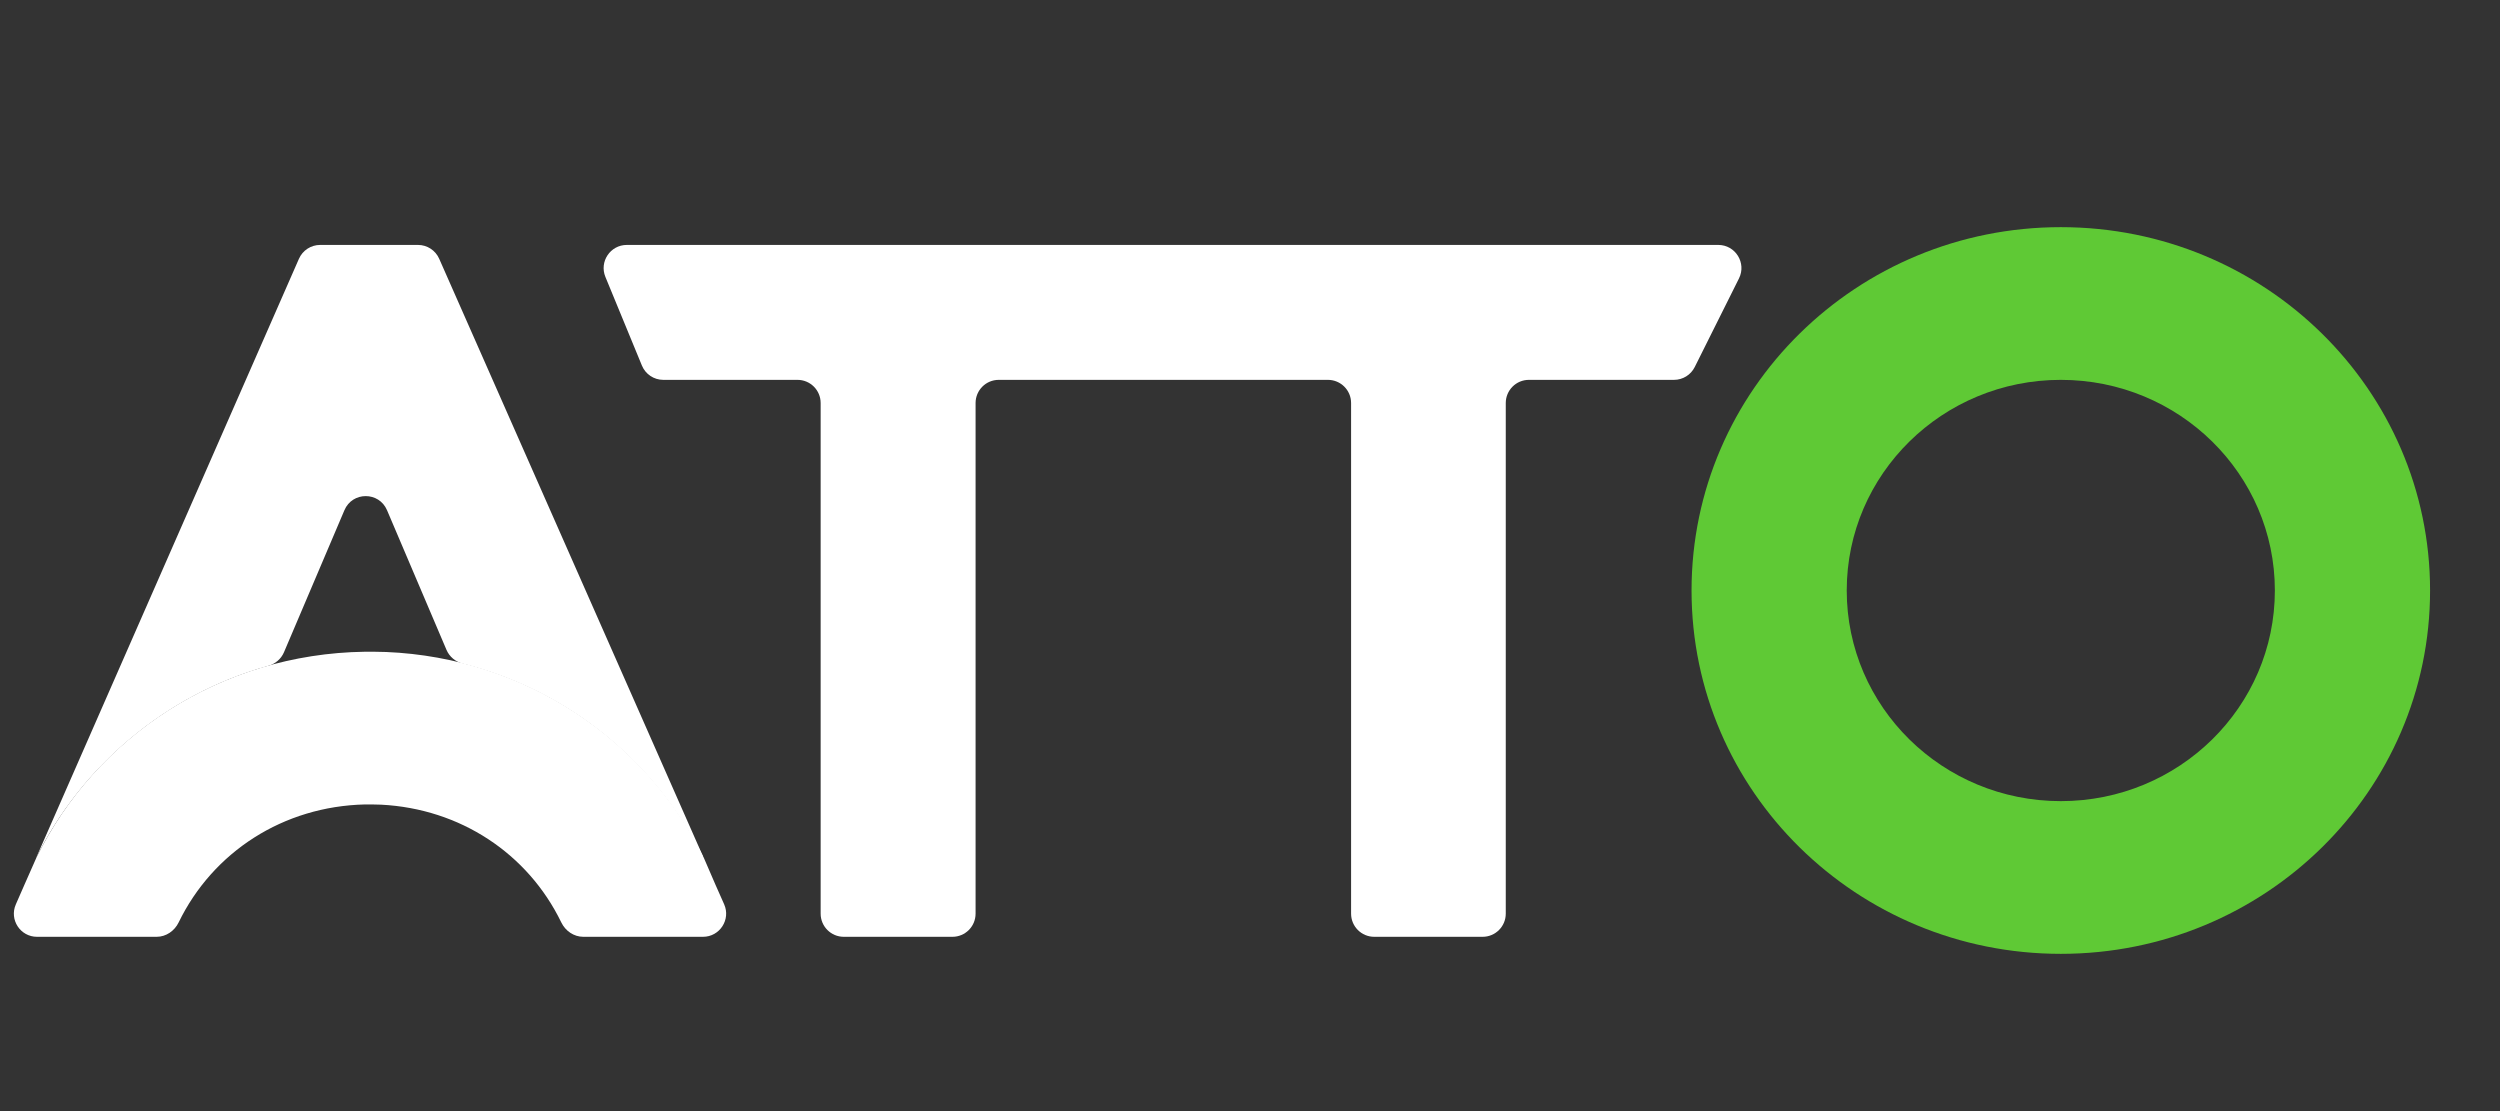
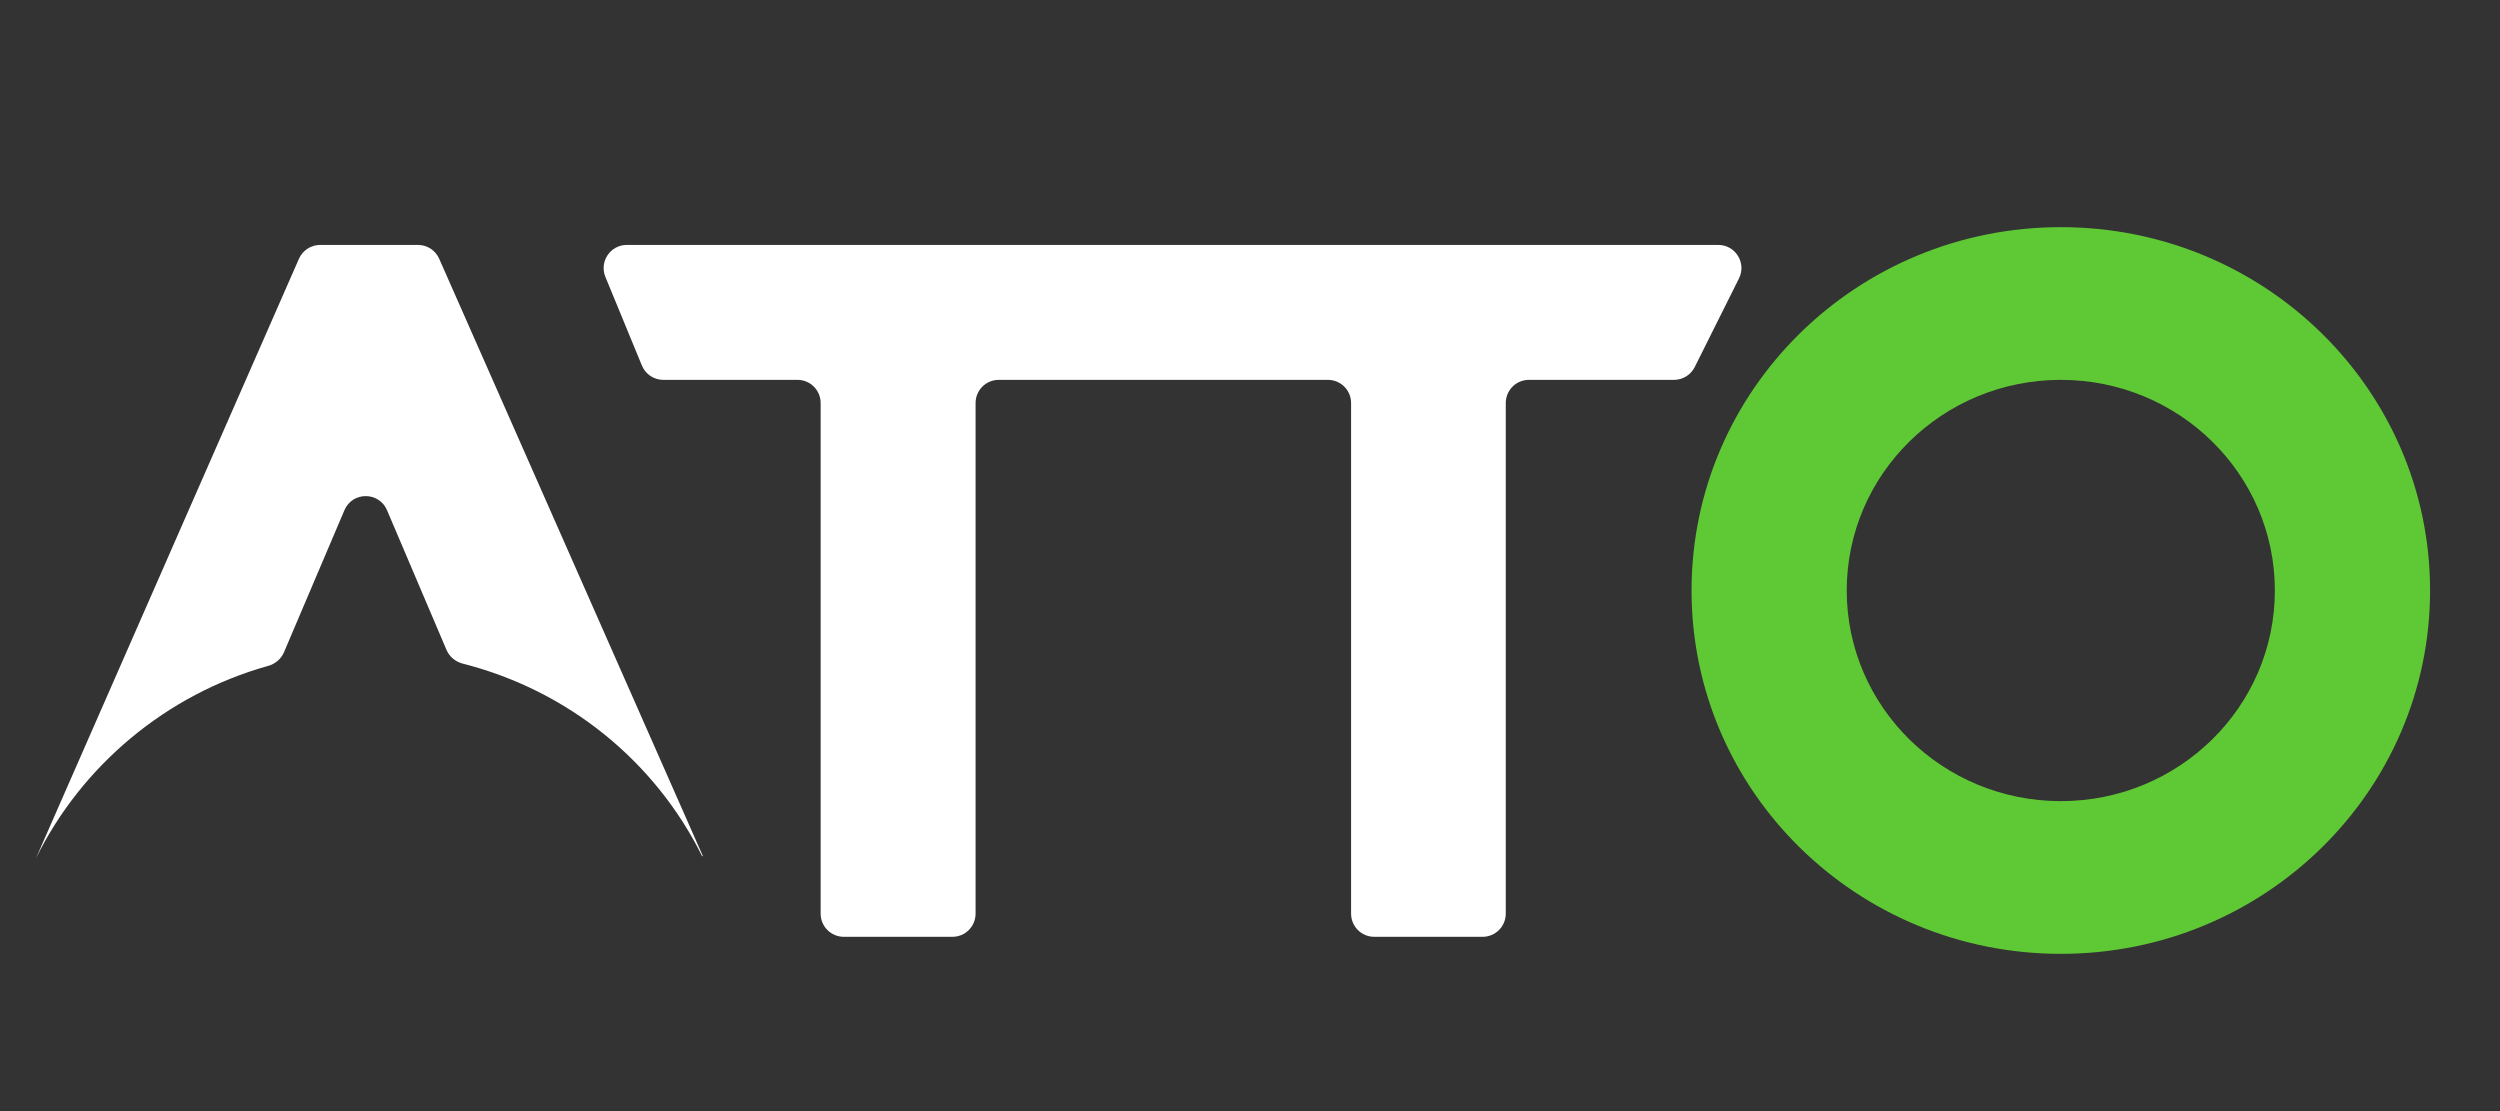
<svg xmlns="http://www.w3.org/2000/svg" width="108" height="48" viewBox="0 0 108 48" fill="none">
  <rect x="0" y="0" width="108" height="48" fill="#333333" stroke="none" />
  <path fill-rule="evenodd" clip-rule="evenodd" d="M89.027 34.609C83.918 34.609 79.779 30.537 79.779 25.509C79.779 20.482 83.918 16.41 89.027 16.41C94.136 16.41 98.274 20.482 98.274 25.509C98.274 30.537 94.136 34.609 89.027 34.609ZM104.979 25.509C104.979 16.838 97.839 9.813 89.027 9.813C80.214 9.813 73.075 16.838 73.075 25.509C73.075 34.181 80.214 41.206 89.027 41.206C97.839 41.206 104.979 34.181 104.979 25.509Z" fill="#5FC935" />
  <path fill-rule="evenodd" clip-rule="evenodd" d="M27.73 15.791C27.884 16.165 28.249 16.41 28.654 16.41H34.452C35.005 16.41 35.452 16.858 35.452 17.41V39.47C35.452 40.023 35.9 40.47 36.452 40.47H41.145C41.698 40.47 42.145 40.023 42.145 39.47V17.41C42.145 16.858 42.593 16.41 43.145 16.41H57.367C57.919 16.41 58.367 16.858 58.367 17.41V39.47C58.367 40.023 58.815 40.47 59.367 40.47H64.049C64.601 40.47 65.049 40.023 65.049 39.47V17.41C65.049 16.858 65.496 16.41 66.049 16.41H72.317C72.696 16.41 73.043 16.196 73.212 15.857L75.124 12.028C75.456 11.363 74.973 10.581 74.23 10.581H27.078C26.366 10.581 25.882 11.304 26.153 11.962L27.73 15.791Z" fill="white" />
  <path fill-rule="evenodd" clip-rule="evenodd" d="M1.553 37.078C3.523 33.085 7.166 30.001 11.589 28.765C11.892 28.68 12.145 28.467 12.268 28.177L14.879 22.041C15.224 21.229 16.373 21.229 16.719 22.04L19.289 28.076C19.416 28.373 19.679 28.589 19.992 28.669C24.549 29.826 28.305 32.898 30.329 36.982C30.332 36.987 30.337 36.991 30.343 36.991C30.355 36.991 30.362 36.979 30.358 36.969L18.973 11.178C18.813 10.815 18.454 10.581 18.058 10.581H13.83C13.433 10.581 13.074 10.816 12.914 11.18L1.553 37.078Z" fill="white" />
-   <path fill-rule="evenodd" clip-rule="evenodd" d="M15.765 28.155C9.507 28.242 4.13 31.843 1.575 37.045L1.051 38.231L0.684 39.069C0.394 39.73 0.878 40.47 1.599 40.47H6.765C7.174 40.47 7.538 40.218 7.717 39.85C9.204 36.79 12.248 34.834 15.765 34.752C15.843 34.752 16.378 34.752 16.467 34.762C19.873 34.937 22.8 36.864 24.248 39.849C24.427 40.218 24.79 40.47 25.2 40.47H30.369C31.092 40.47 31.576 39.726 31.283 39.065L30.913 38.231L30.4 37.045C27.913 31.974 22.726 28.418 16.679 28.166C16.523 28.155 15.921 28.155 15.765 28.155Z" fill="white" />
</svg>